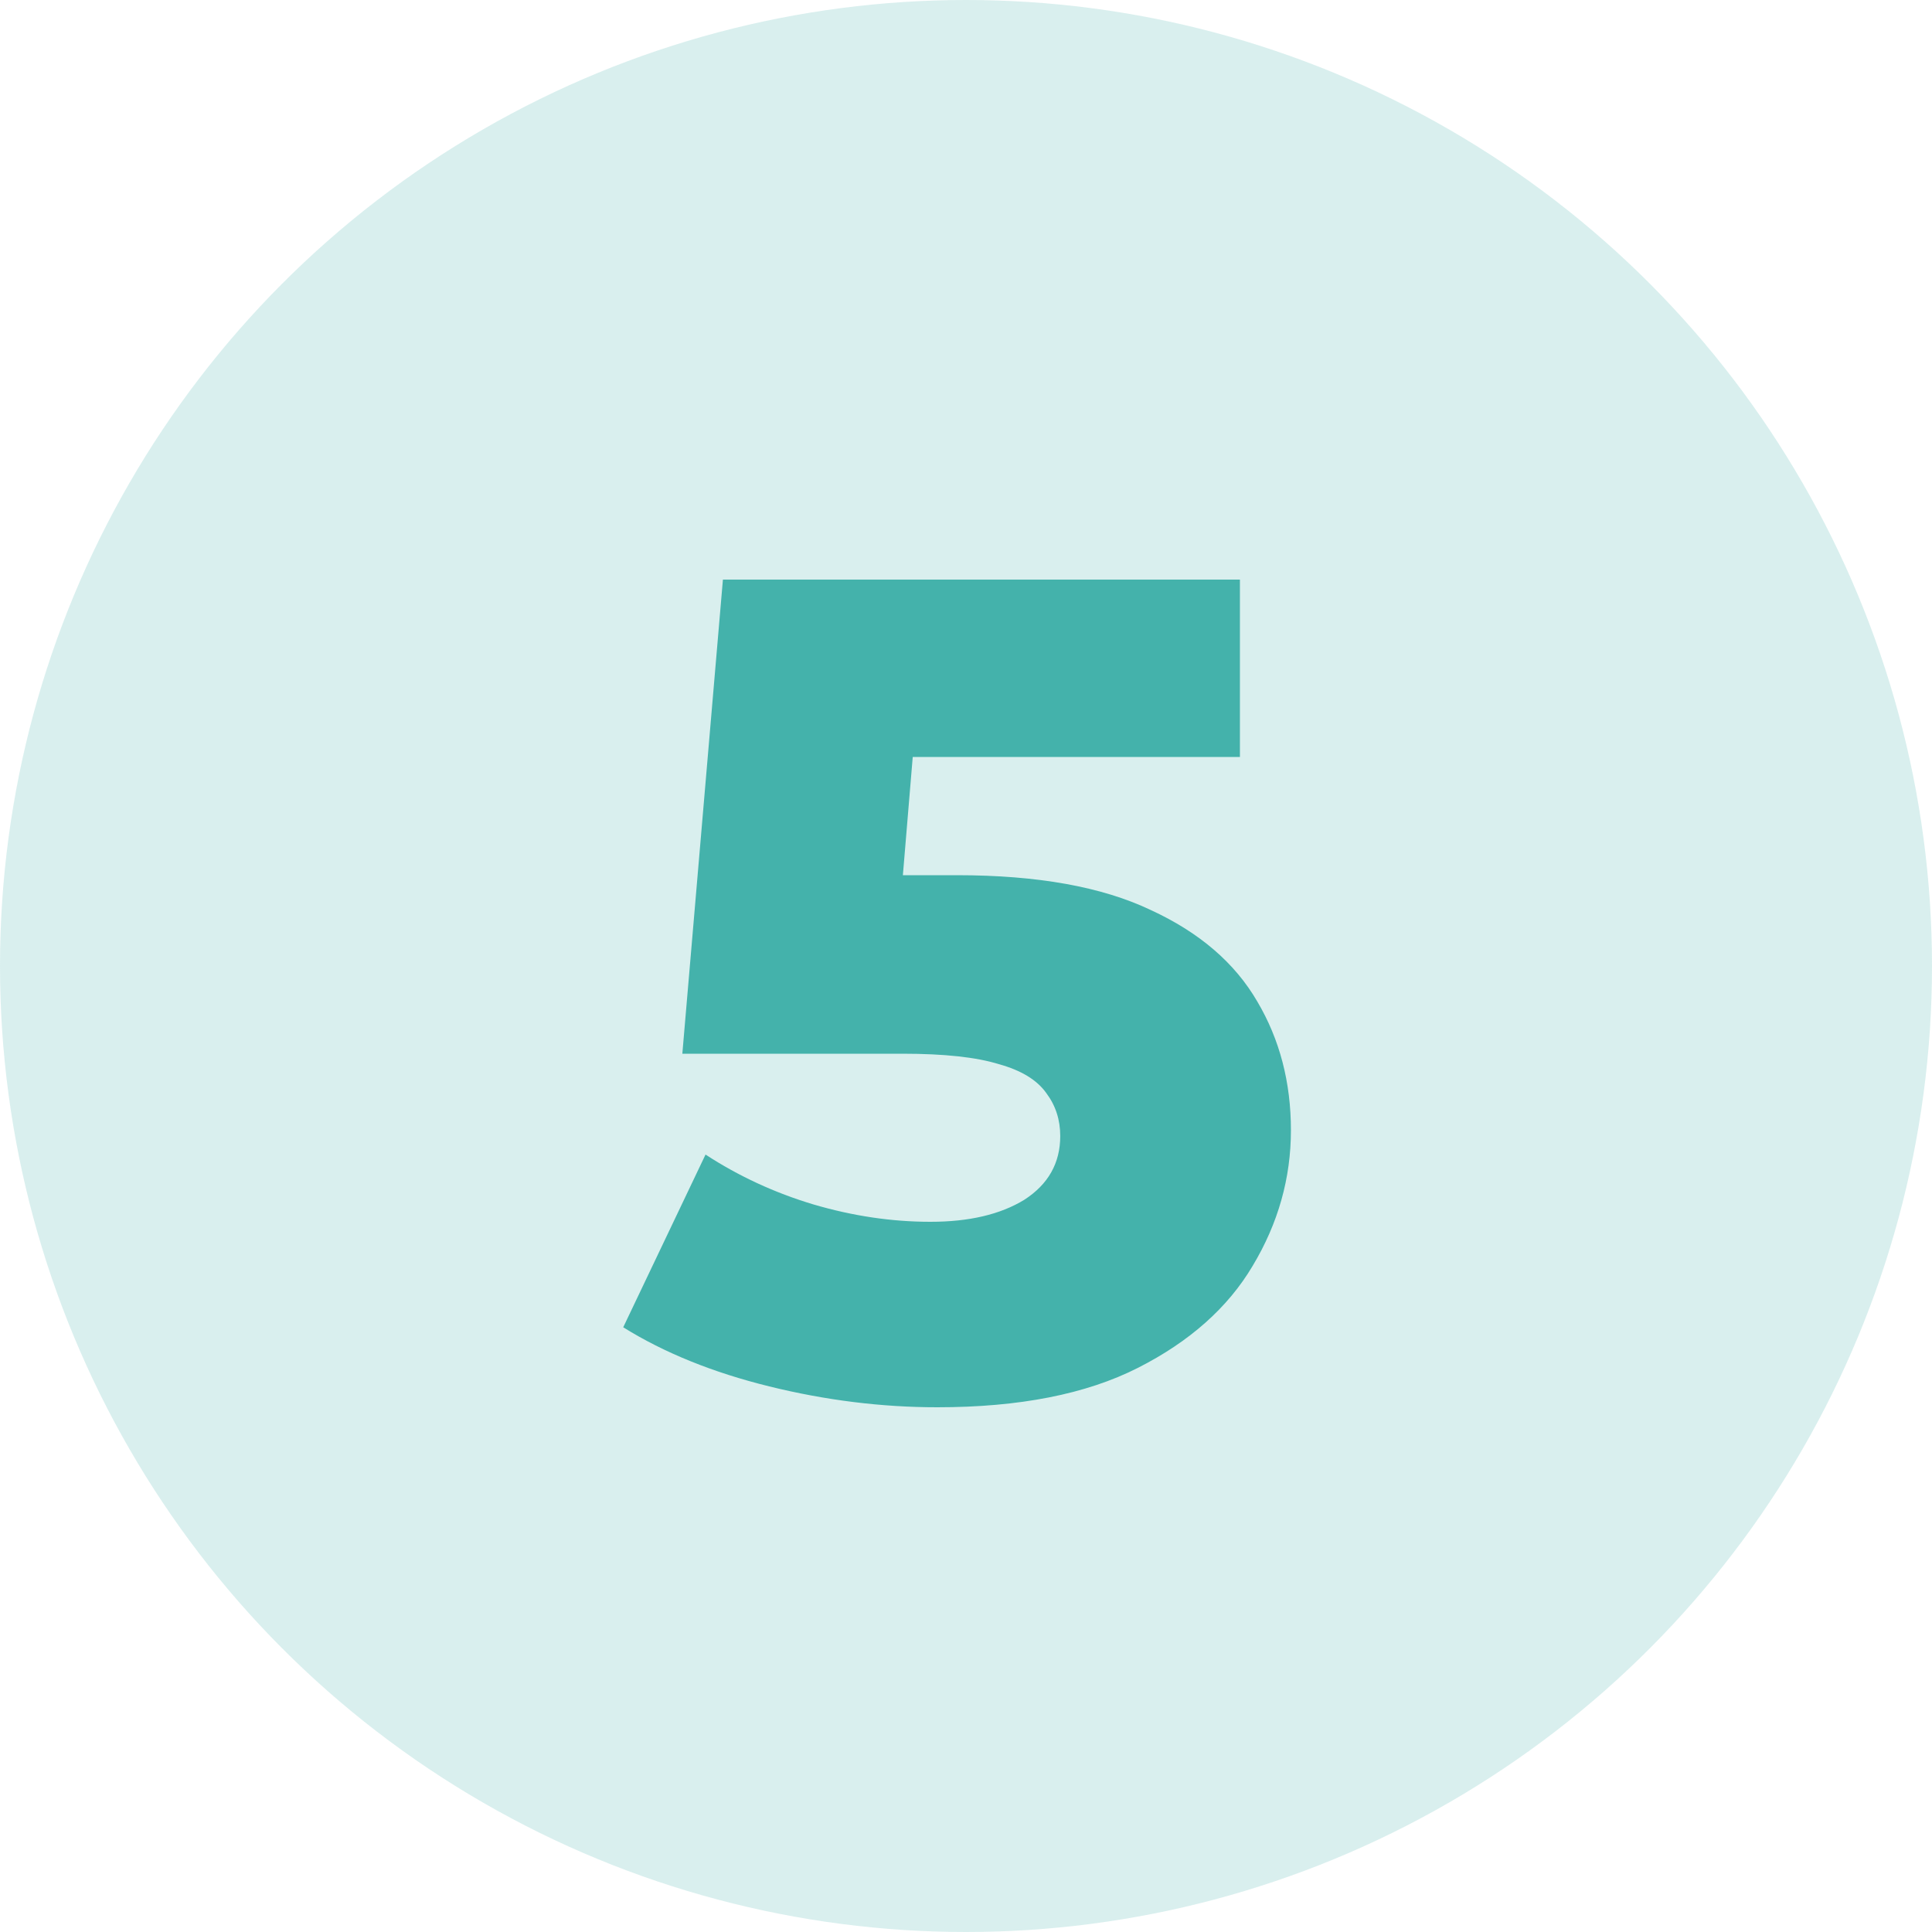
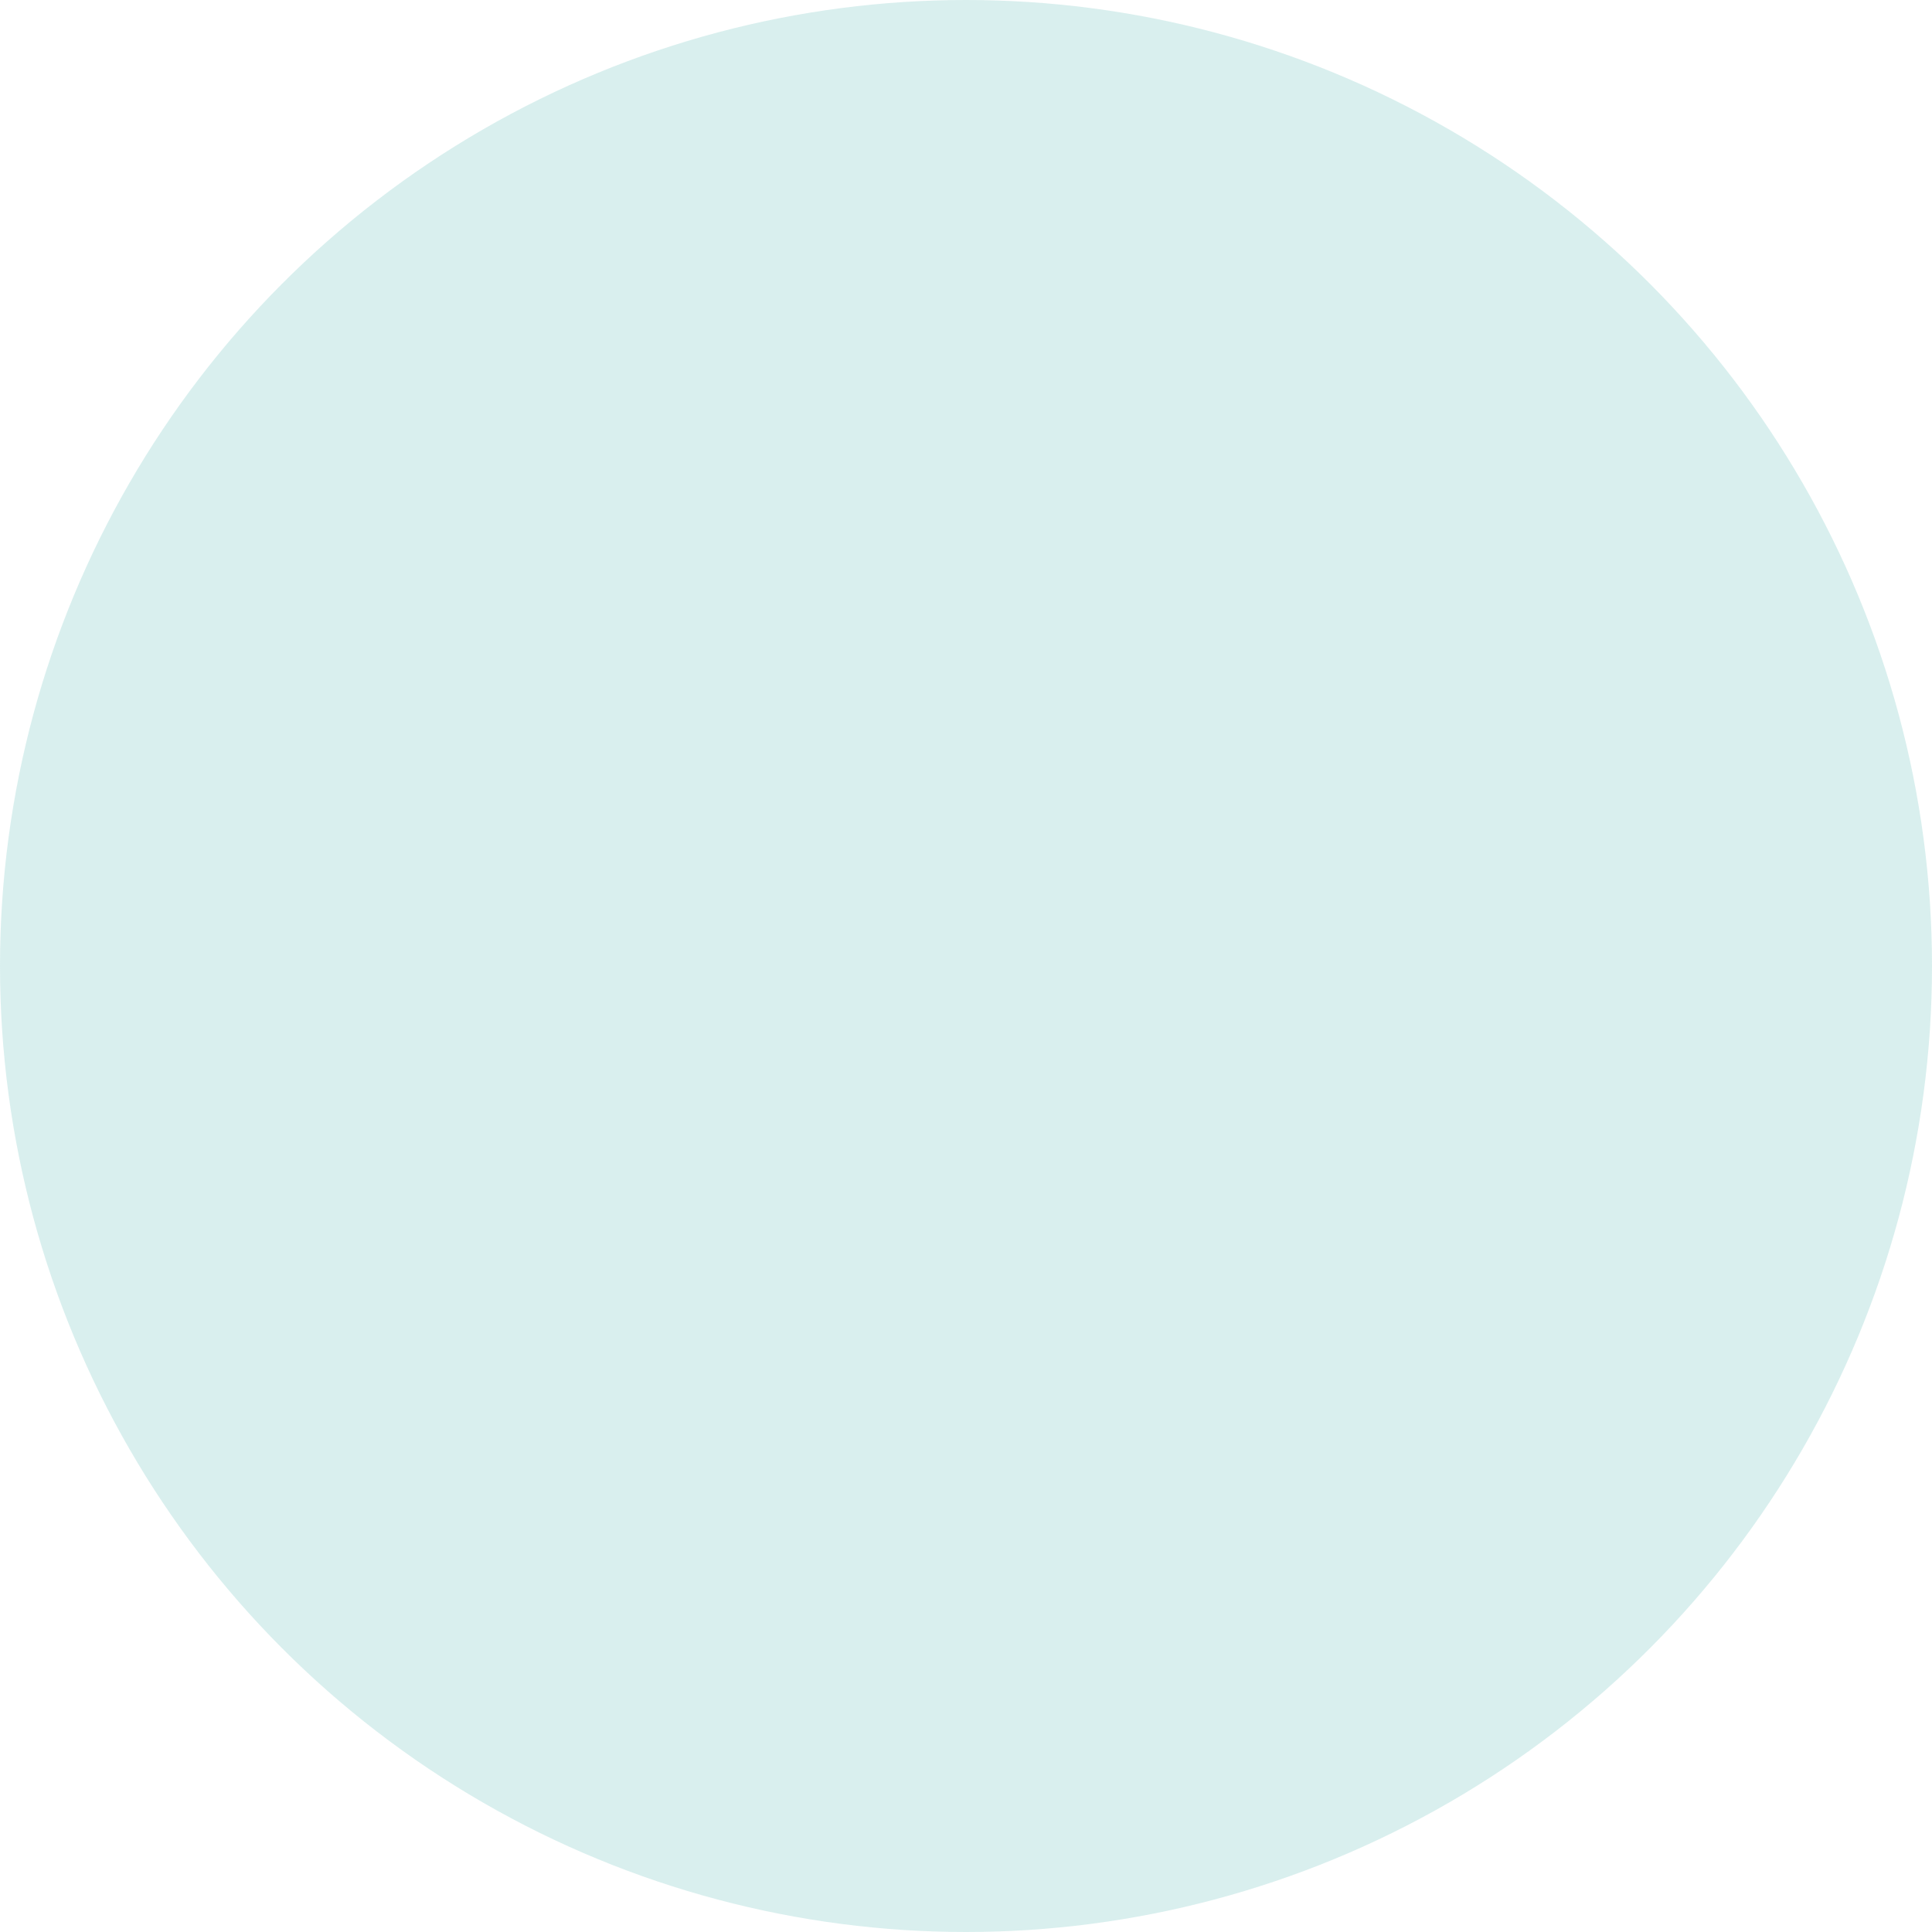
<svg xmlns="http://www.w3.org/2000/svg" width="50" height="50" viewBox="0 0 50 50" fill="none">
  <circle cx="25" cy="25" r="25" fill="#44B2AB" fill-opacity="0.2" />
-   <path d="M24.259 36.42C22.819 36.42 21.369 36.24 19.909 35.88C18.449 35.52 17.189 35.01 16.129 34.35L18.259 29.88C19.119 30.44 20.049 30.87 21.049 31.17C22.069 31.47 23.079 31.62 24.079 31.62C25.079 31.62 25.889 31.43 26.509 31.05C27.129 30.65 27.439 30.1 27.439 29.4C27.439 28.98 27.319 28.61 27.079 28.29C26.839 27.95 26.429 27.7 25.849 27.54C25.269 27.36 24.439 27.27 23.359 27.27H17.659L18.709 15H32.089V19.59H20.809L23.839 16.98L23.149 25.26L20.119 22.65H24.769C26.849 22.65 28.519 22.95 29.779 23.55C31.039 24.13 31.959 24.92 32.539 25.92C33.119 26.9 33.409 28.01 33.409 29.25C33.409 30.49 33.079 31.66 32.419 32.76C31.779 33.84 30.789 34.72 29.449 35.4C28.109 36.08 26.379 36.42 24.259 36.42Z" fill="#44B2AB" />
</svg>